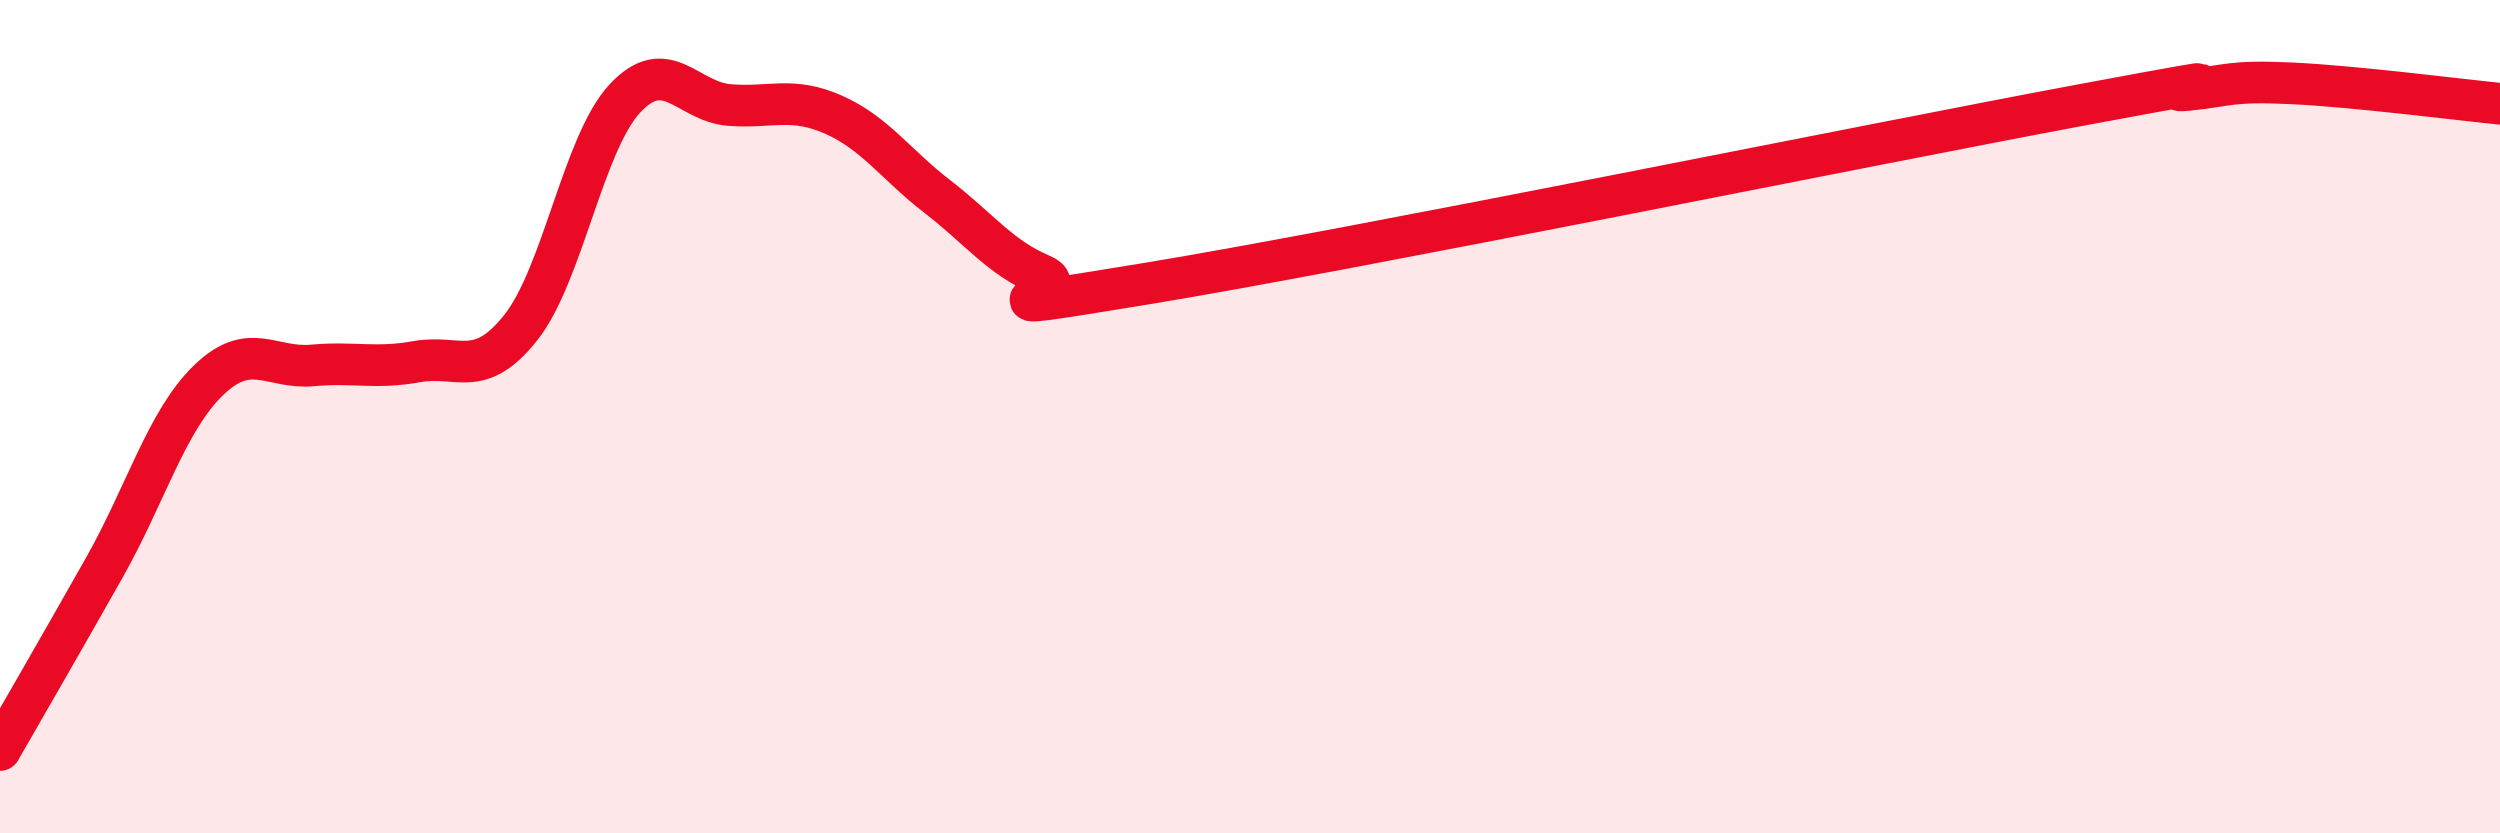
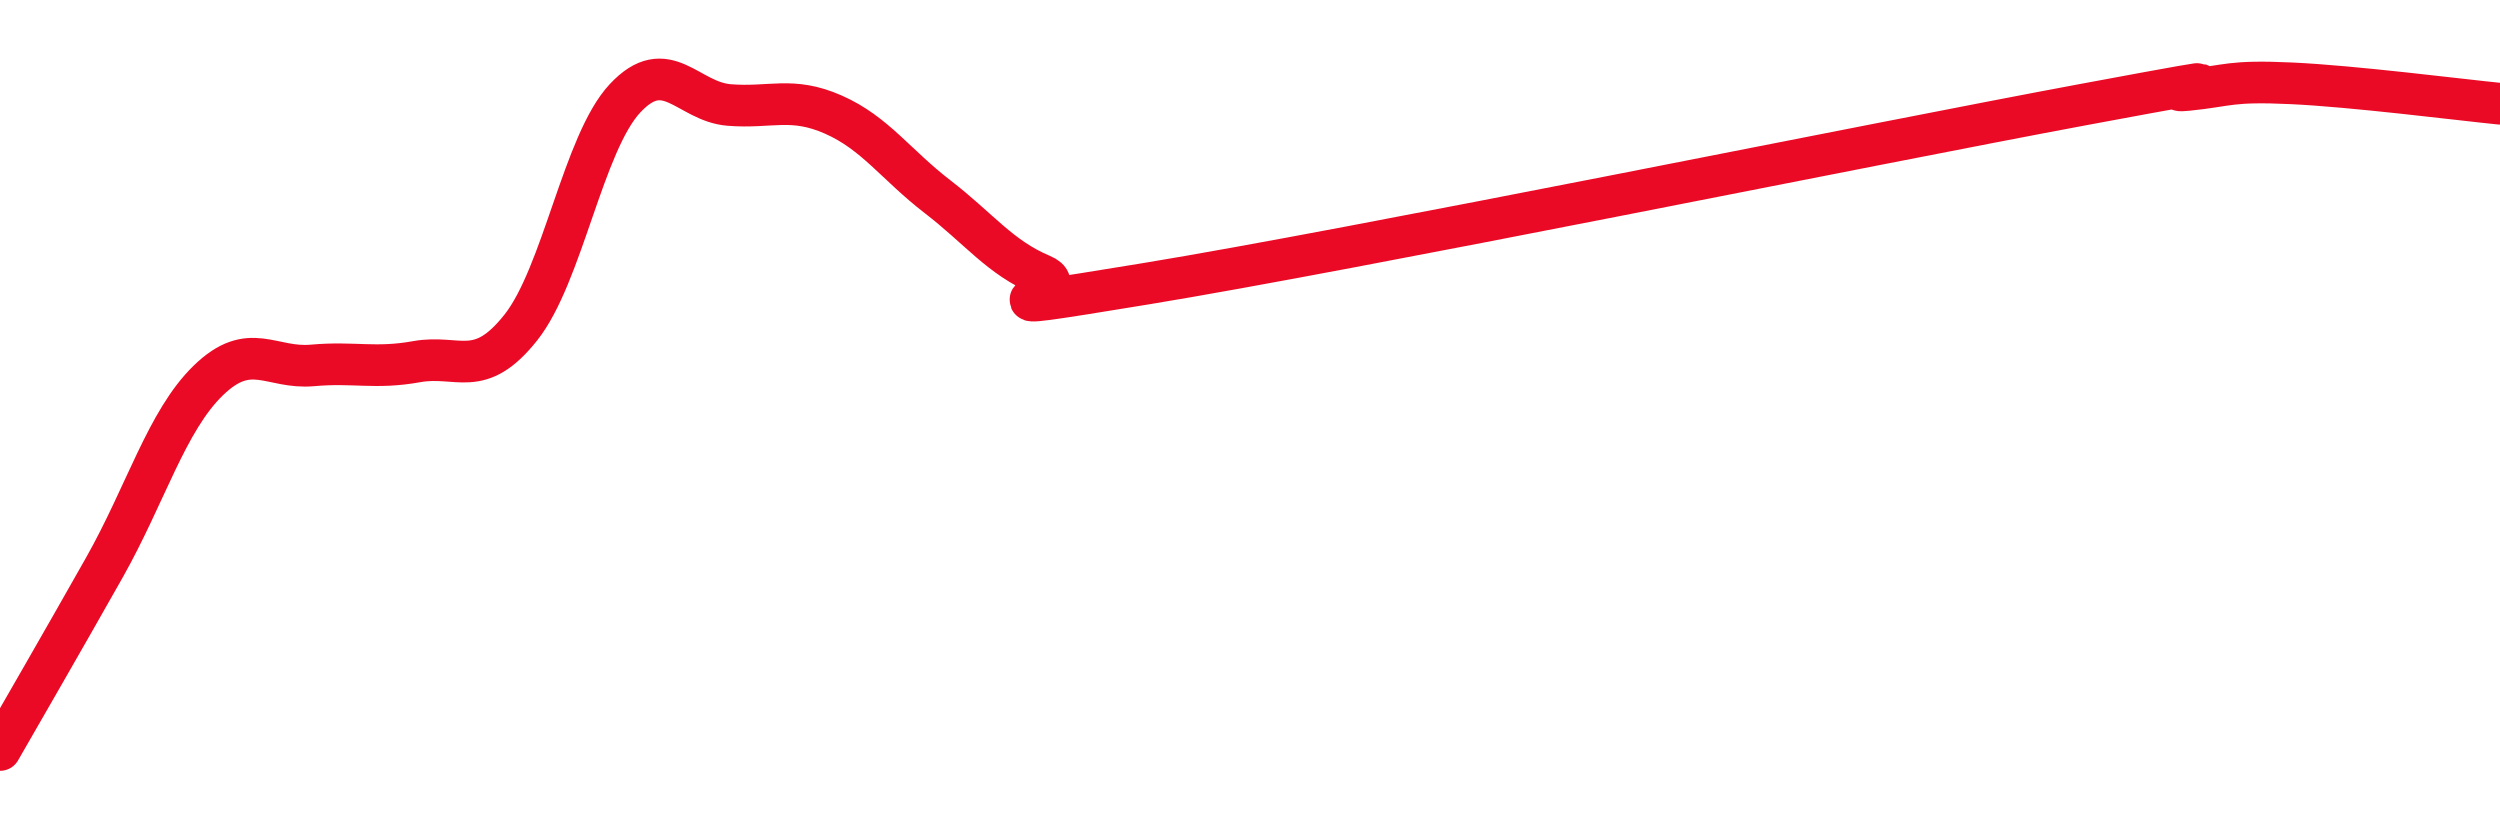
<svg xmlns="http://www.w3.org/2000/svg" width="60" height="20" viewBox="0 0 60 20">
-   <path d="M 0,18 C 0.5,17.13 1.5,15.4 2.5,13.63 C 3.5,11.86 4,10.1 5,9.13 C 6,8.16 6.5,8.86 7.5,8.77 C 8.5,8.68 9,8.86 10,8.68 C 11,8.5 11.5,9.12 12.5,7.86 C 13.5,6.6 14,3.43 15,2.36 C 16,1.29 16.5,2.44 17.5,2.52 C 18.5,2.6 19,2.31 20,2.75 C 21,3.19 21.5,3.95 22.5,4.72 C 23.5,5.49 24,6.18 25,6.6 C 26,7.02 22.5,7.63 27.5,6.81 C 32.5,5.99 45,3.44 50,2.51 C 55,1.58 51.5,2.26 52.5,2.16 C 53.5,2.06 53.5,1.93 55,2 C 56.5,2.07 59,2.39 60,2.49L60 20L0 20Z" fill="#EB0A25" opacity="0.1" stroke-linecap="round" stroke-linejoin="round" />
  <path d="M 0,18 C 0.5,17.13 1.5,15.4 2.5,13.63 C 3.5,11.86 4,10.1 5,9.13 C 6,8.16 6.5,8.86 7.5,8.77 C 8.5,8.68 9,8.86 10,8.68 C 11,8.5 11.5,9.12 12.5,7.86 C 13.5,6.6 14,3.43 15,2.36 C 16,1.29 16.5,2.44 17.5,2.52 C 18.5,2.6 19,2.31 20,2.75 C 21,3.19 21.5,3.95 22.5,4.72 C 23.5,5.49 24,6.18 25,6.6 C 26,7.02 22.5,7.63 27.5,6.81 C 32.5,5.99 45,3.44 50,2.51 C 55,1.58 51.5,2.26 52.5,2.16 C 53.5,2.06 53.5,1.93 55,2 C 56.5,2.07 59,2.39 60,2.49" stroke="#EB0A25" stroke-width="1" fill="none" stroke-linecap="round" stroke-linejoin="round" />
</svg>